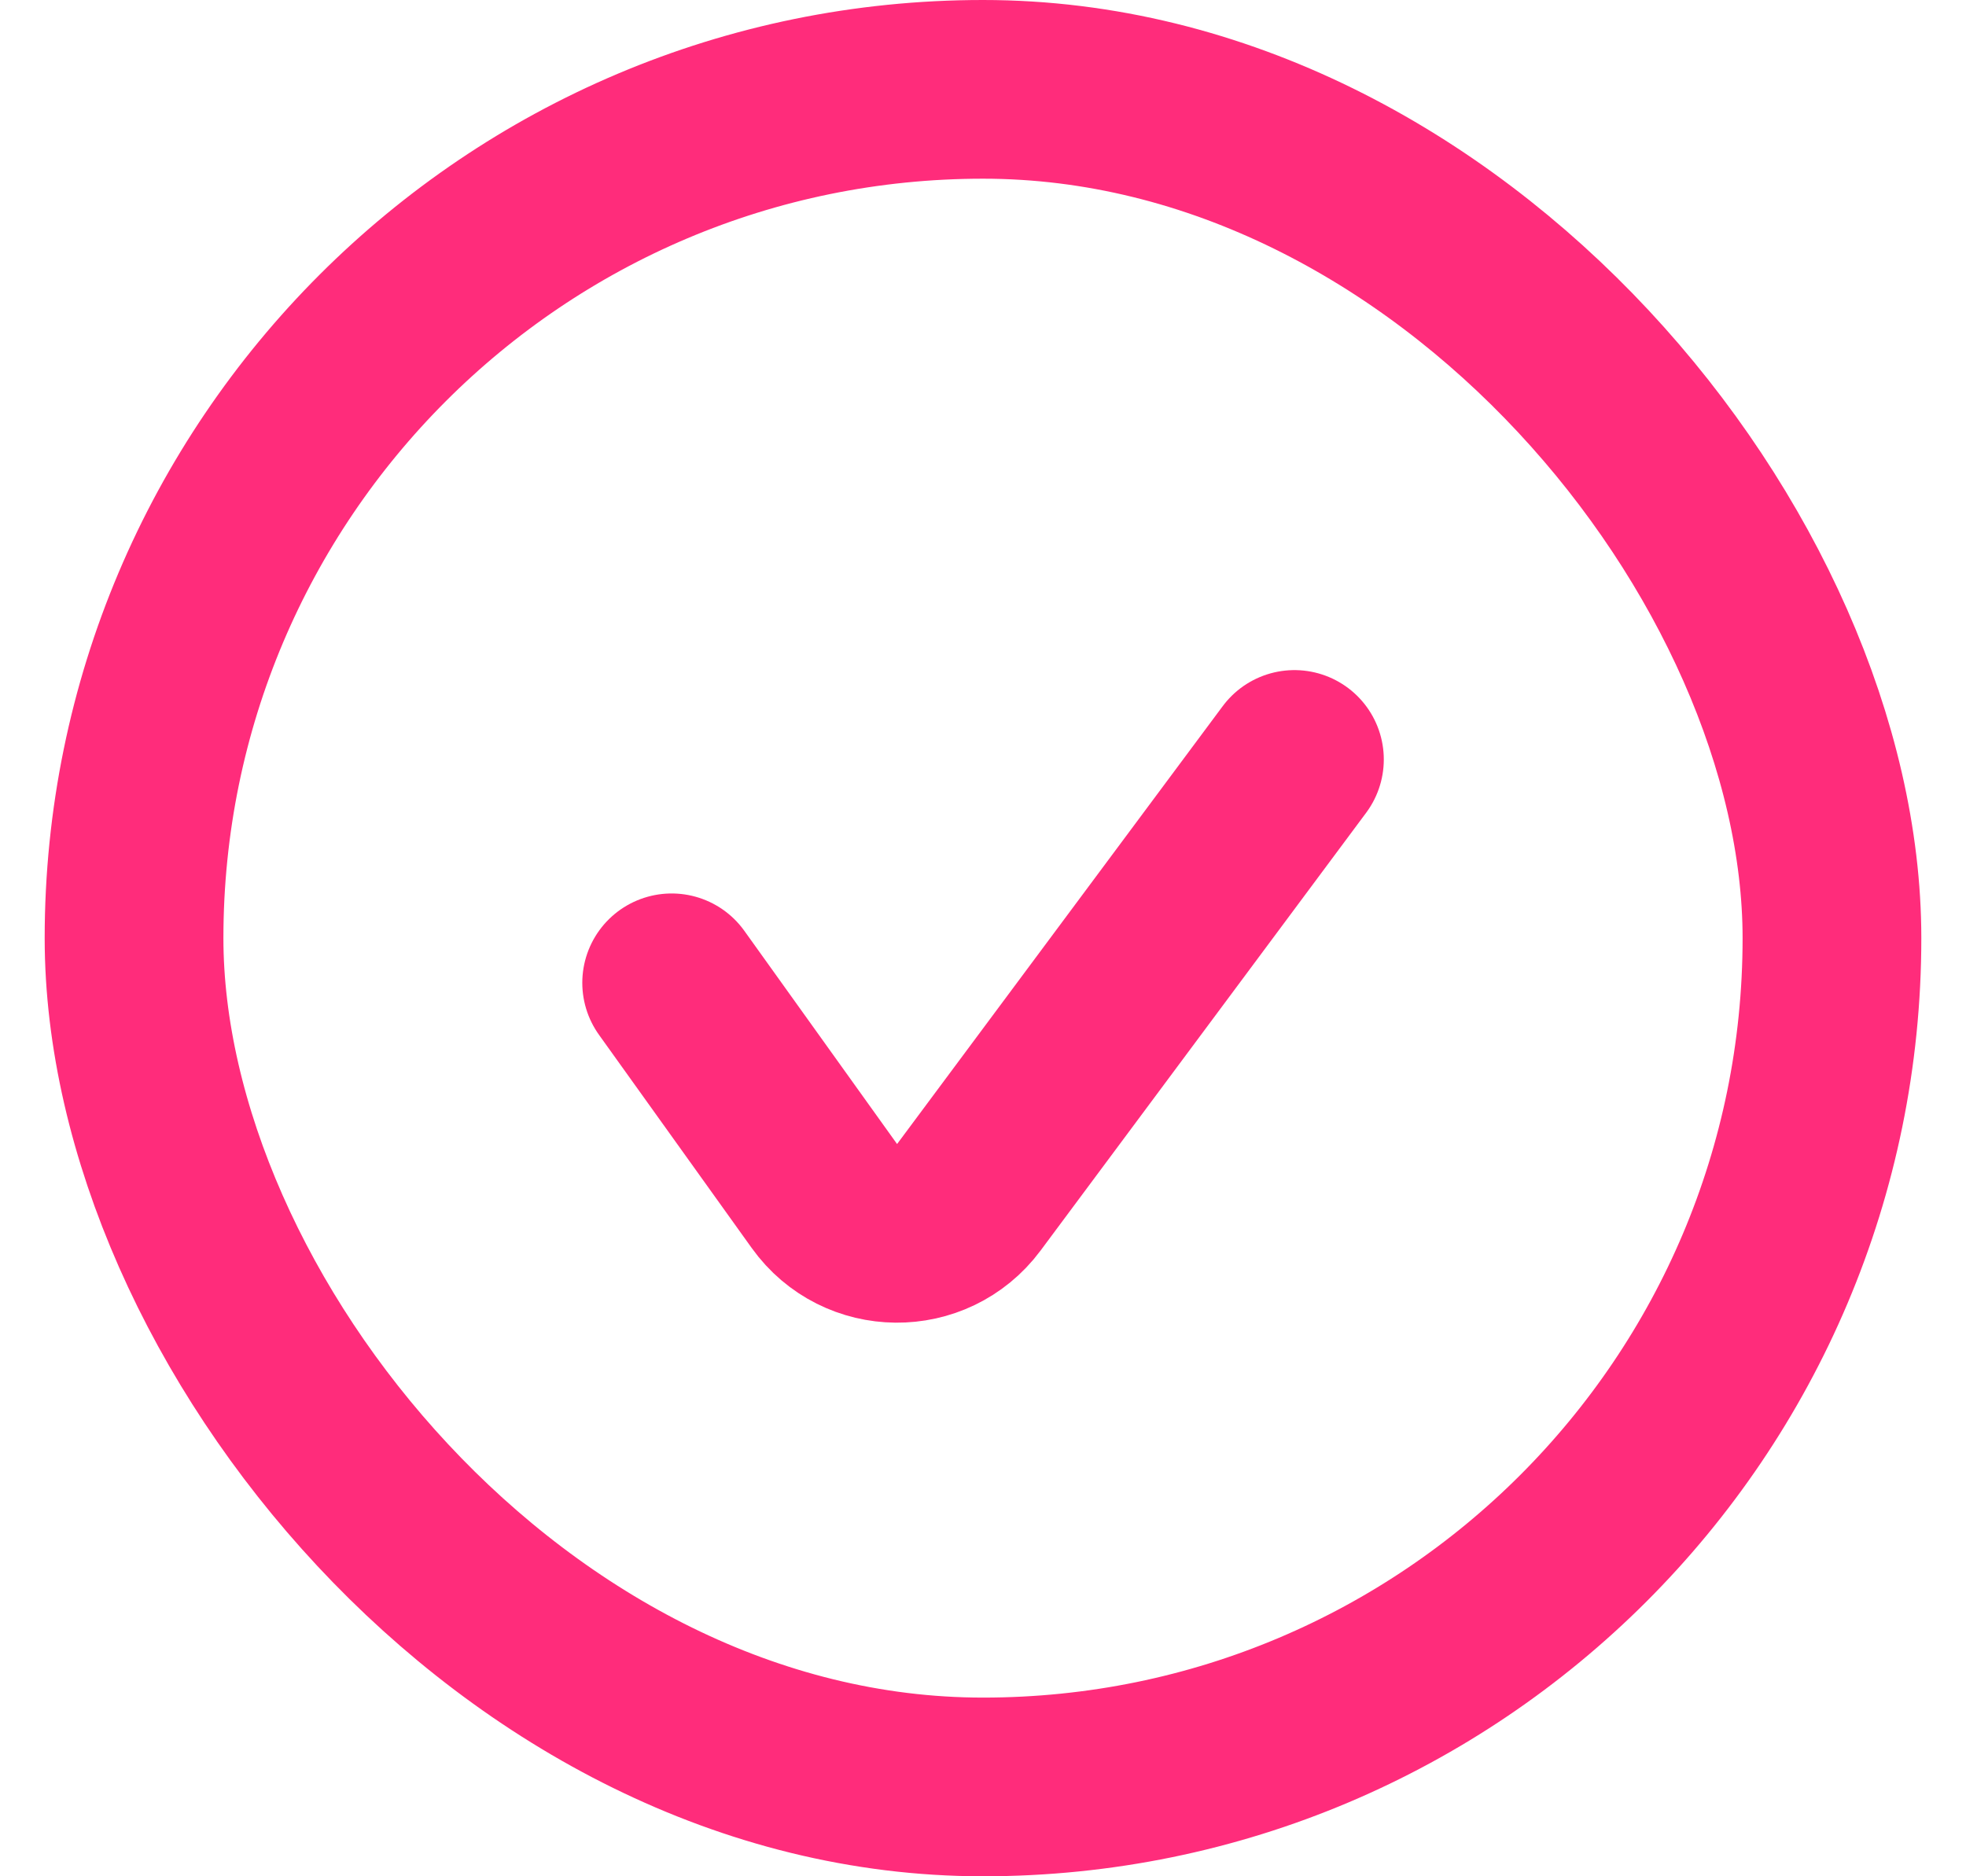
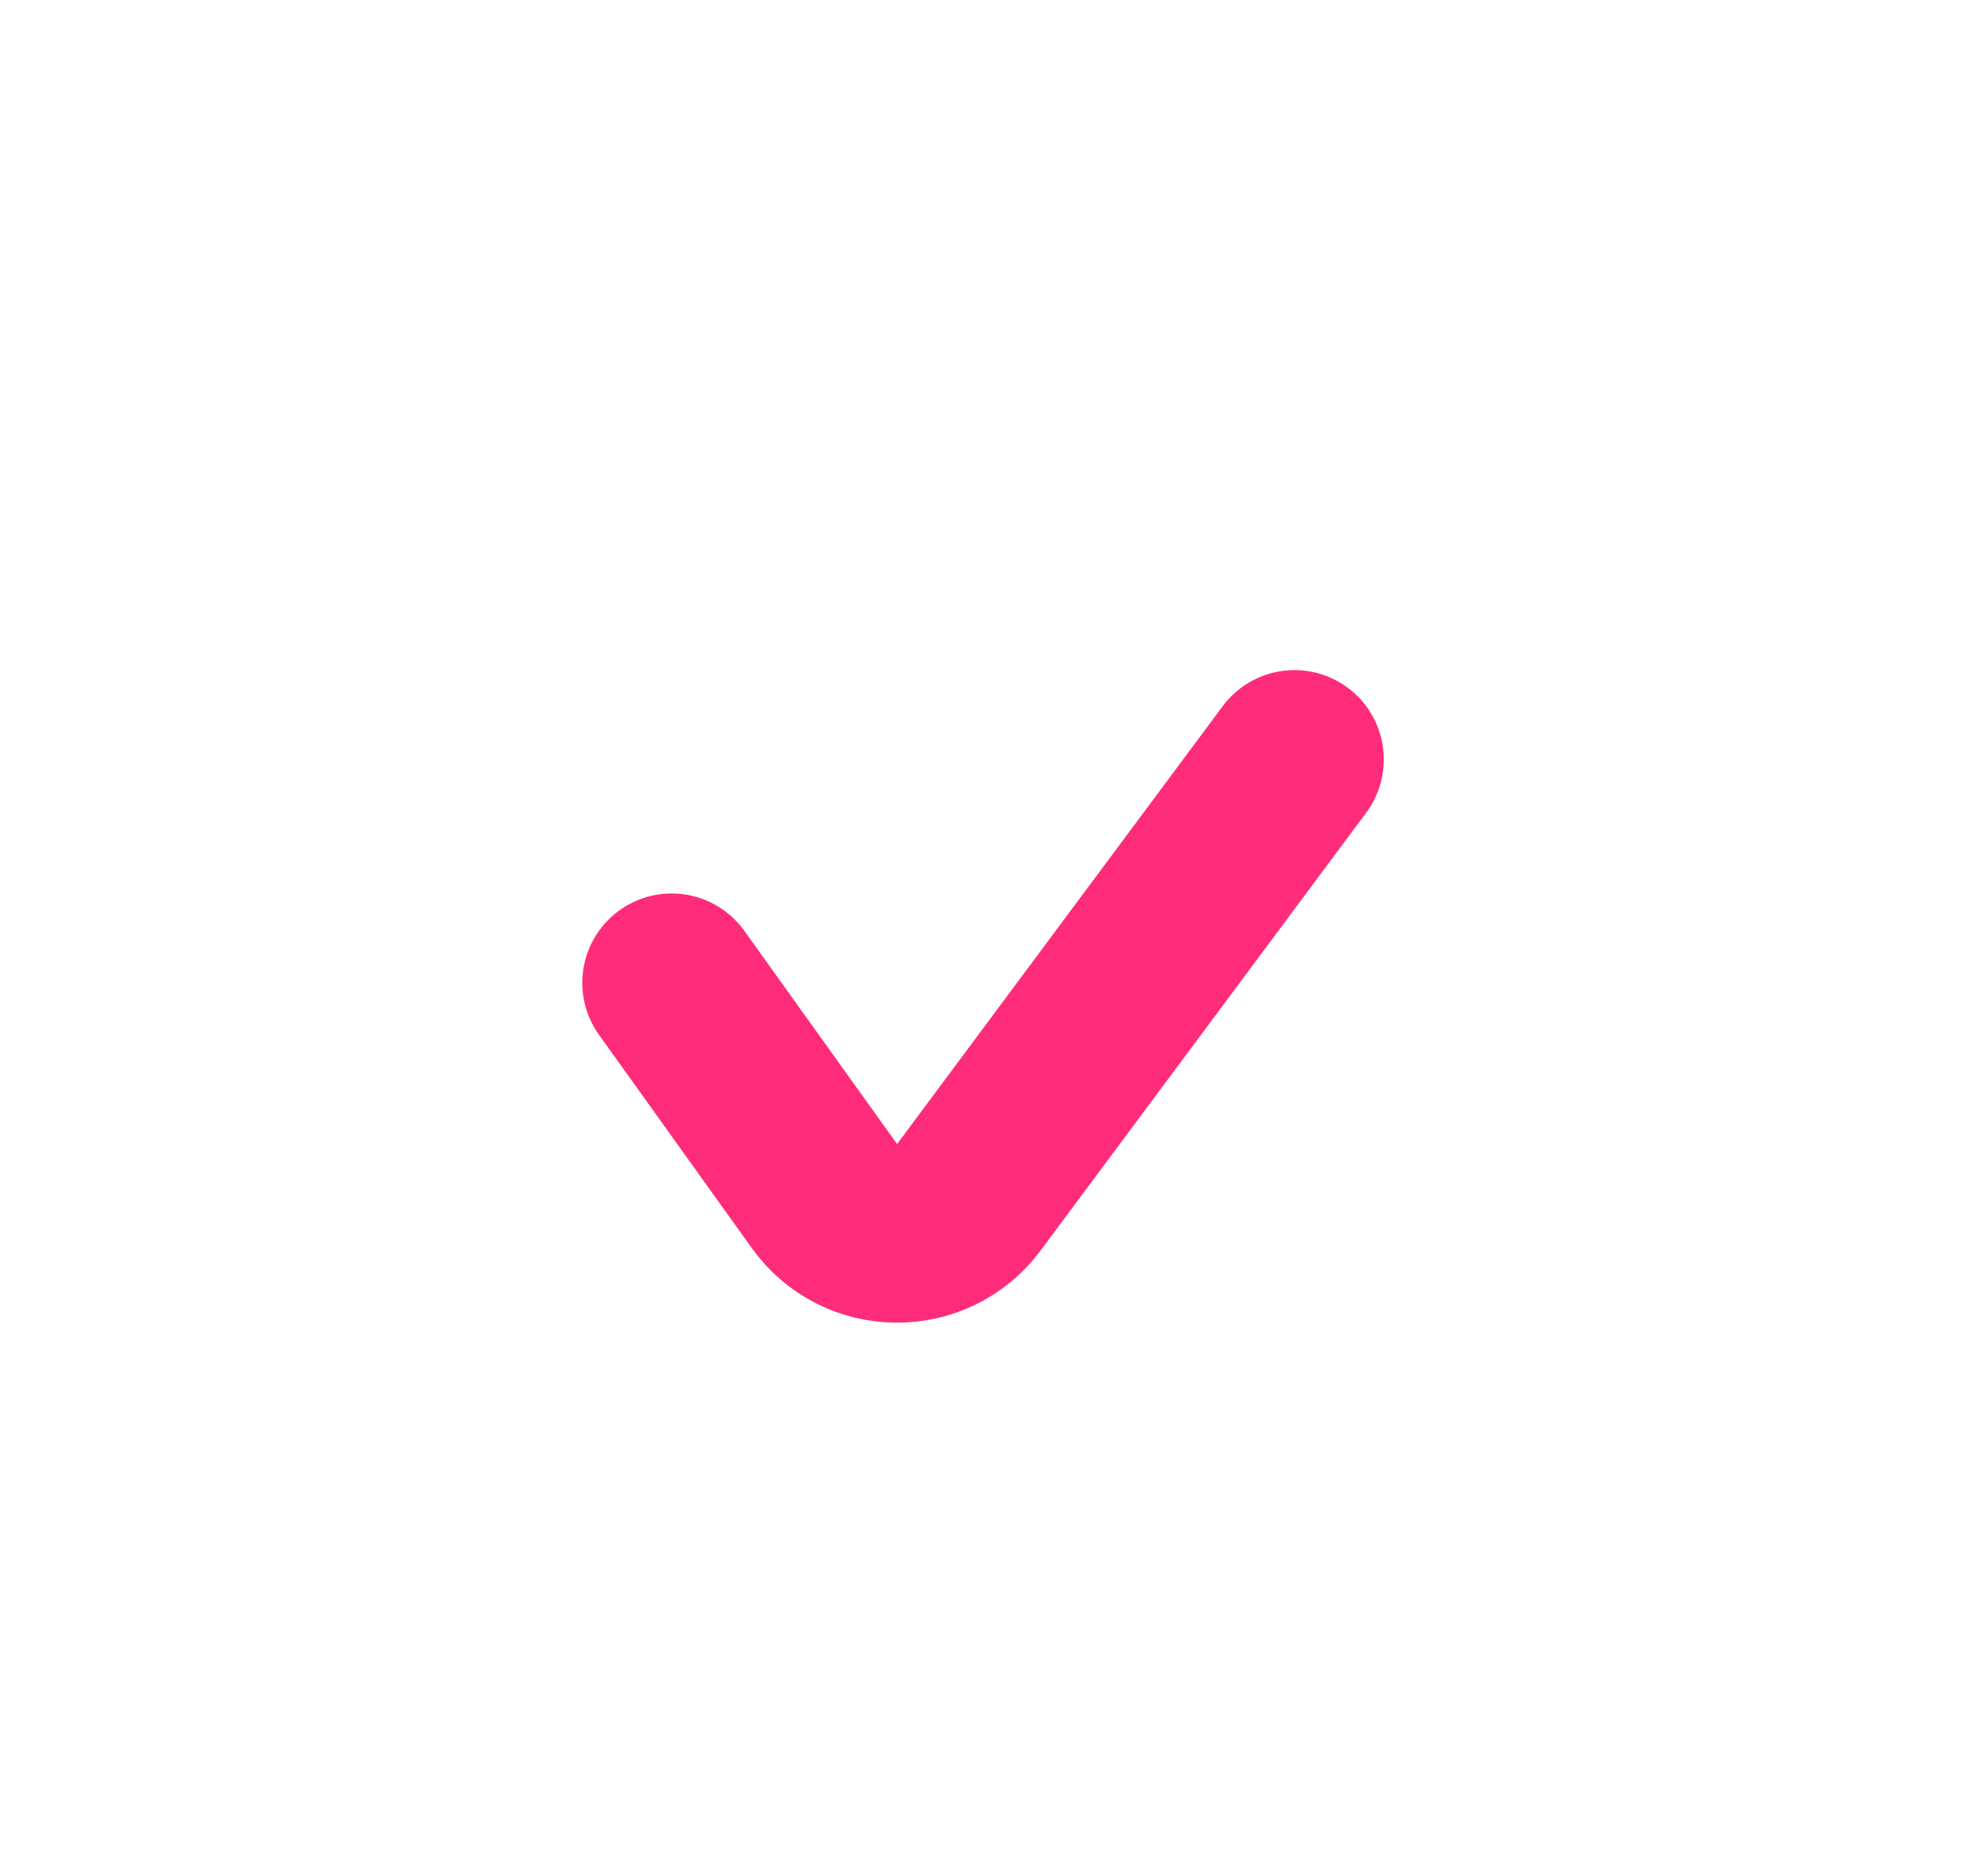
<svg xmlns="http://www.w3.org/2000/svg" width="22" height="21" viewBox="0 0 22 21" fill="none">
-   <rect x="1.5" y="1" width="19" height="19" rx="9.5" stroke="#FF2C7B" stroke-width="2" />
  <path d="M7.516 11L9.225 13.386C9.62 13.937 10.436 13.944 10.841 13.401L14.485 8.5" stroke="#FF2C7B" stroke-width="2" stroke-linecap="round" />
</svg>